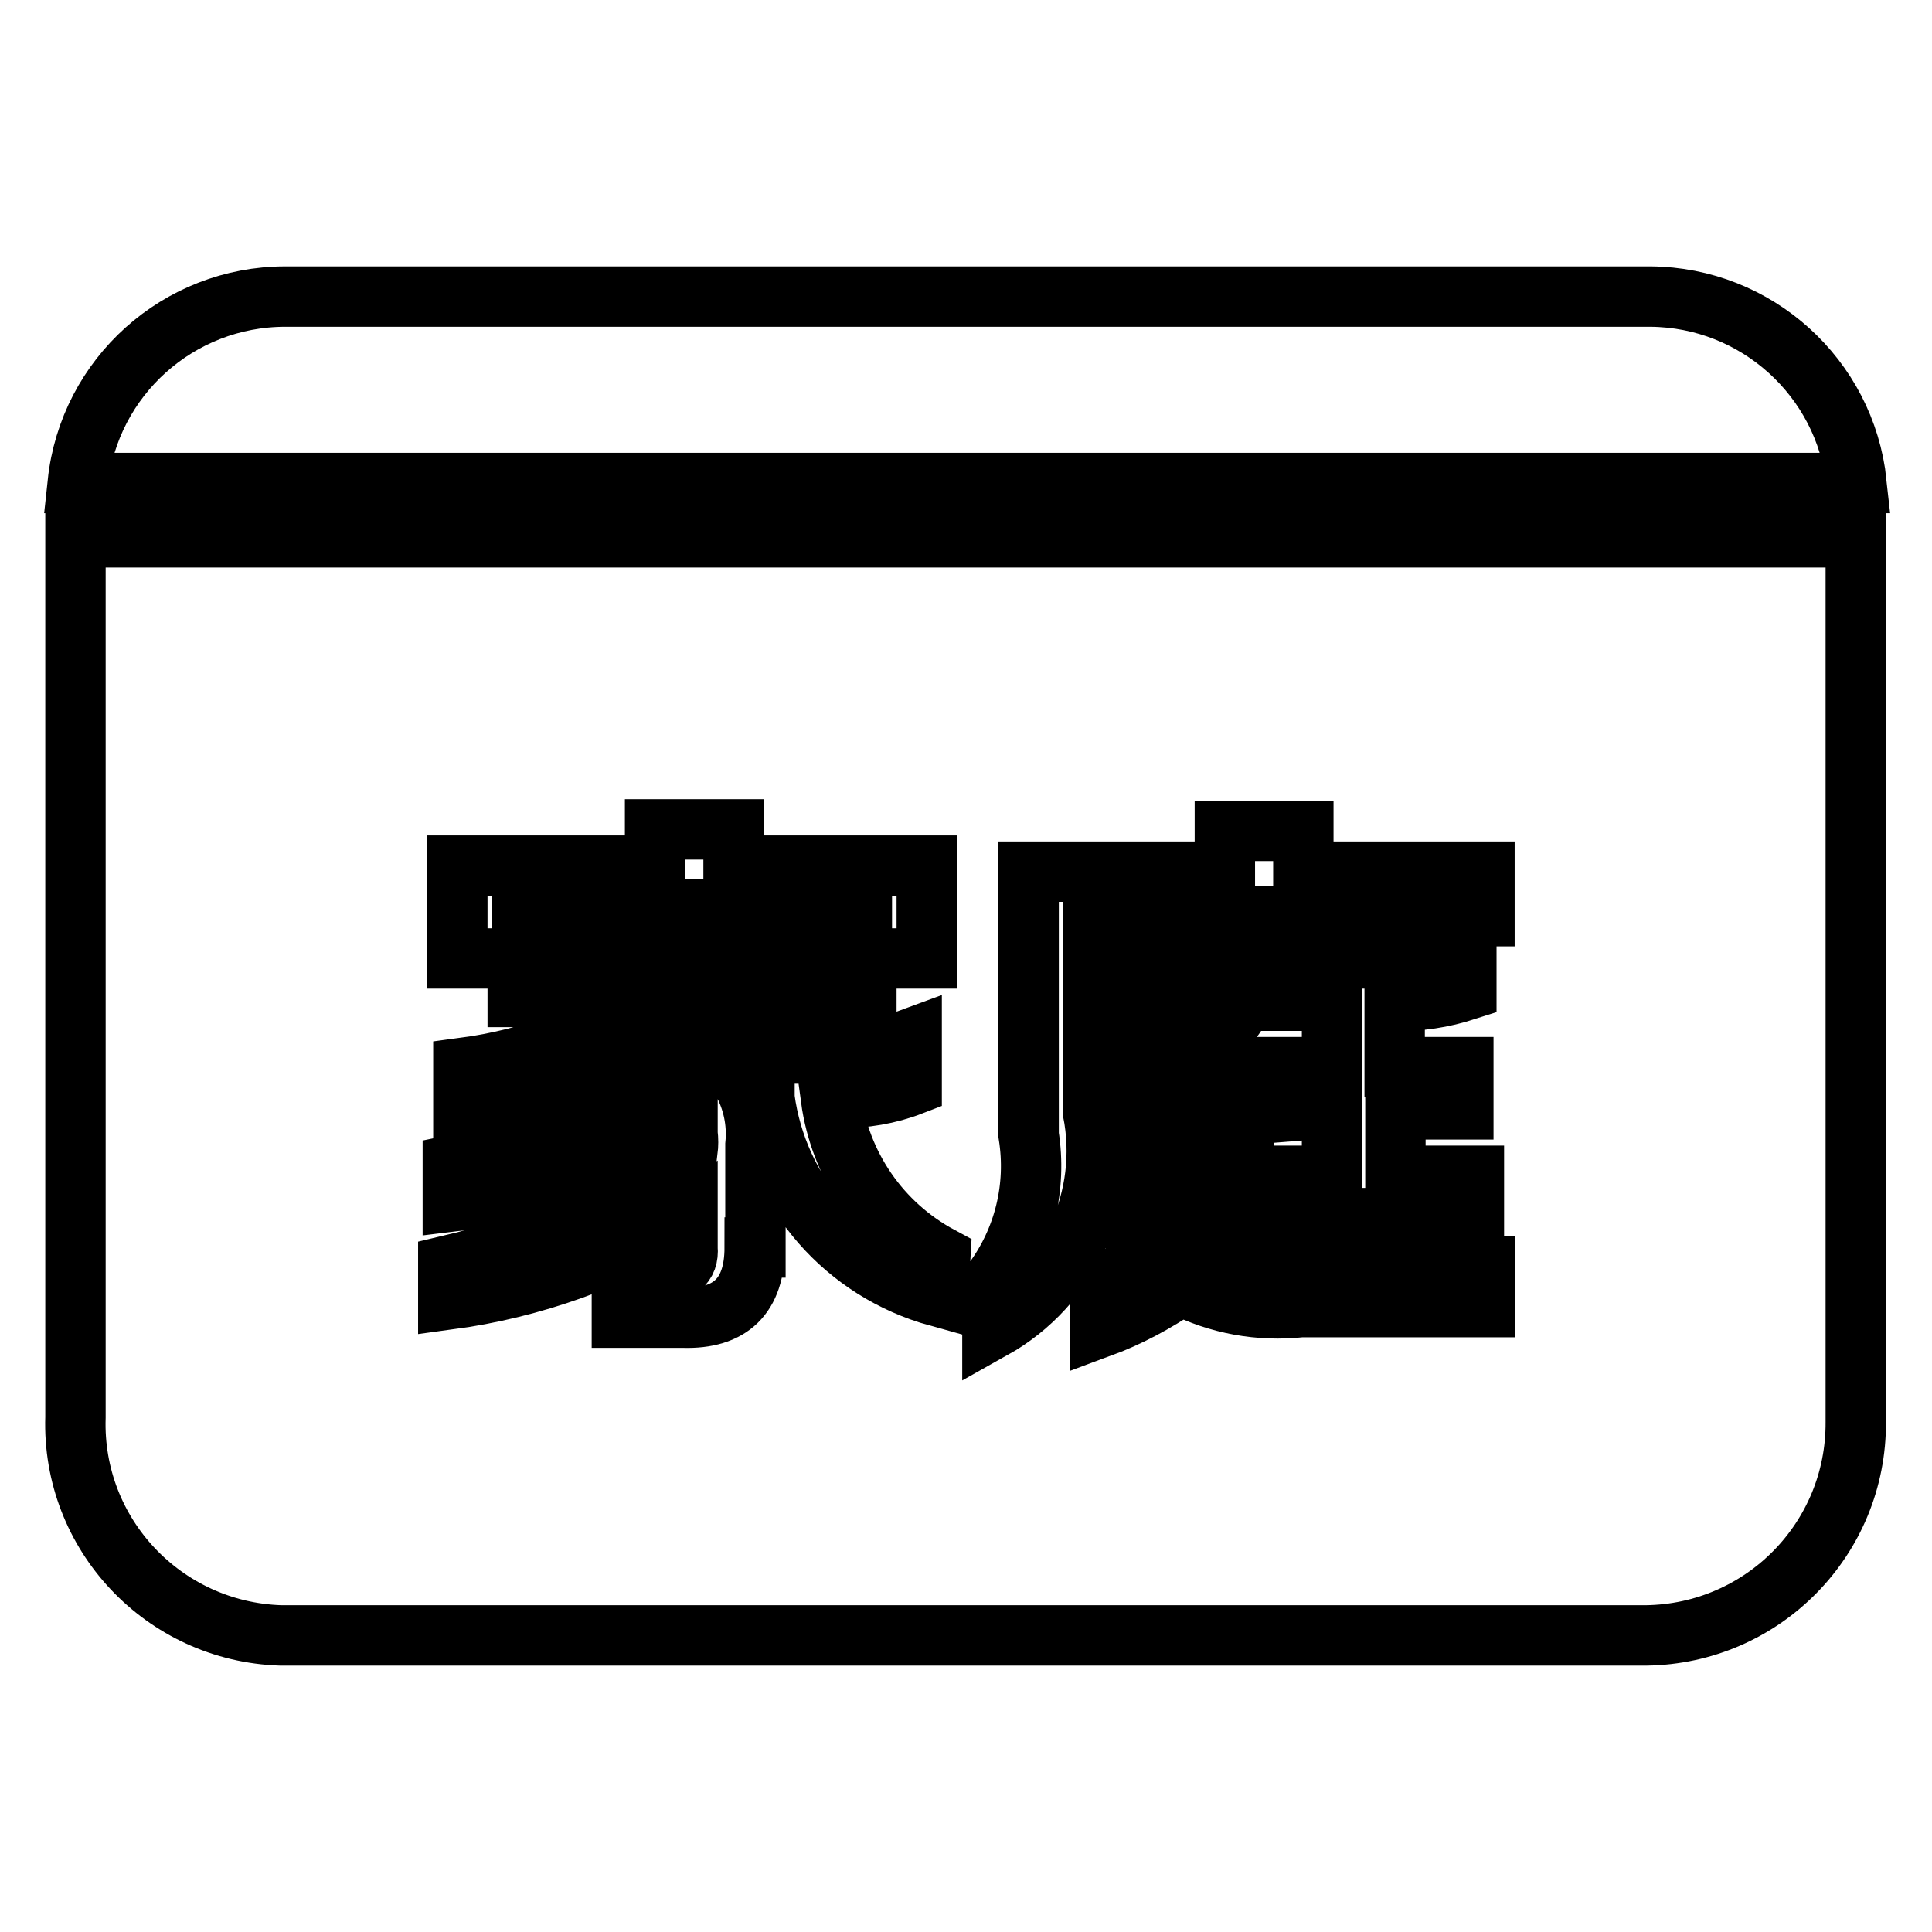
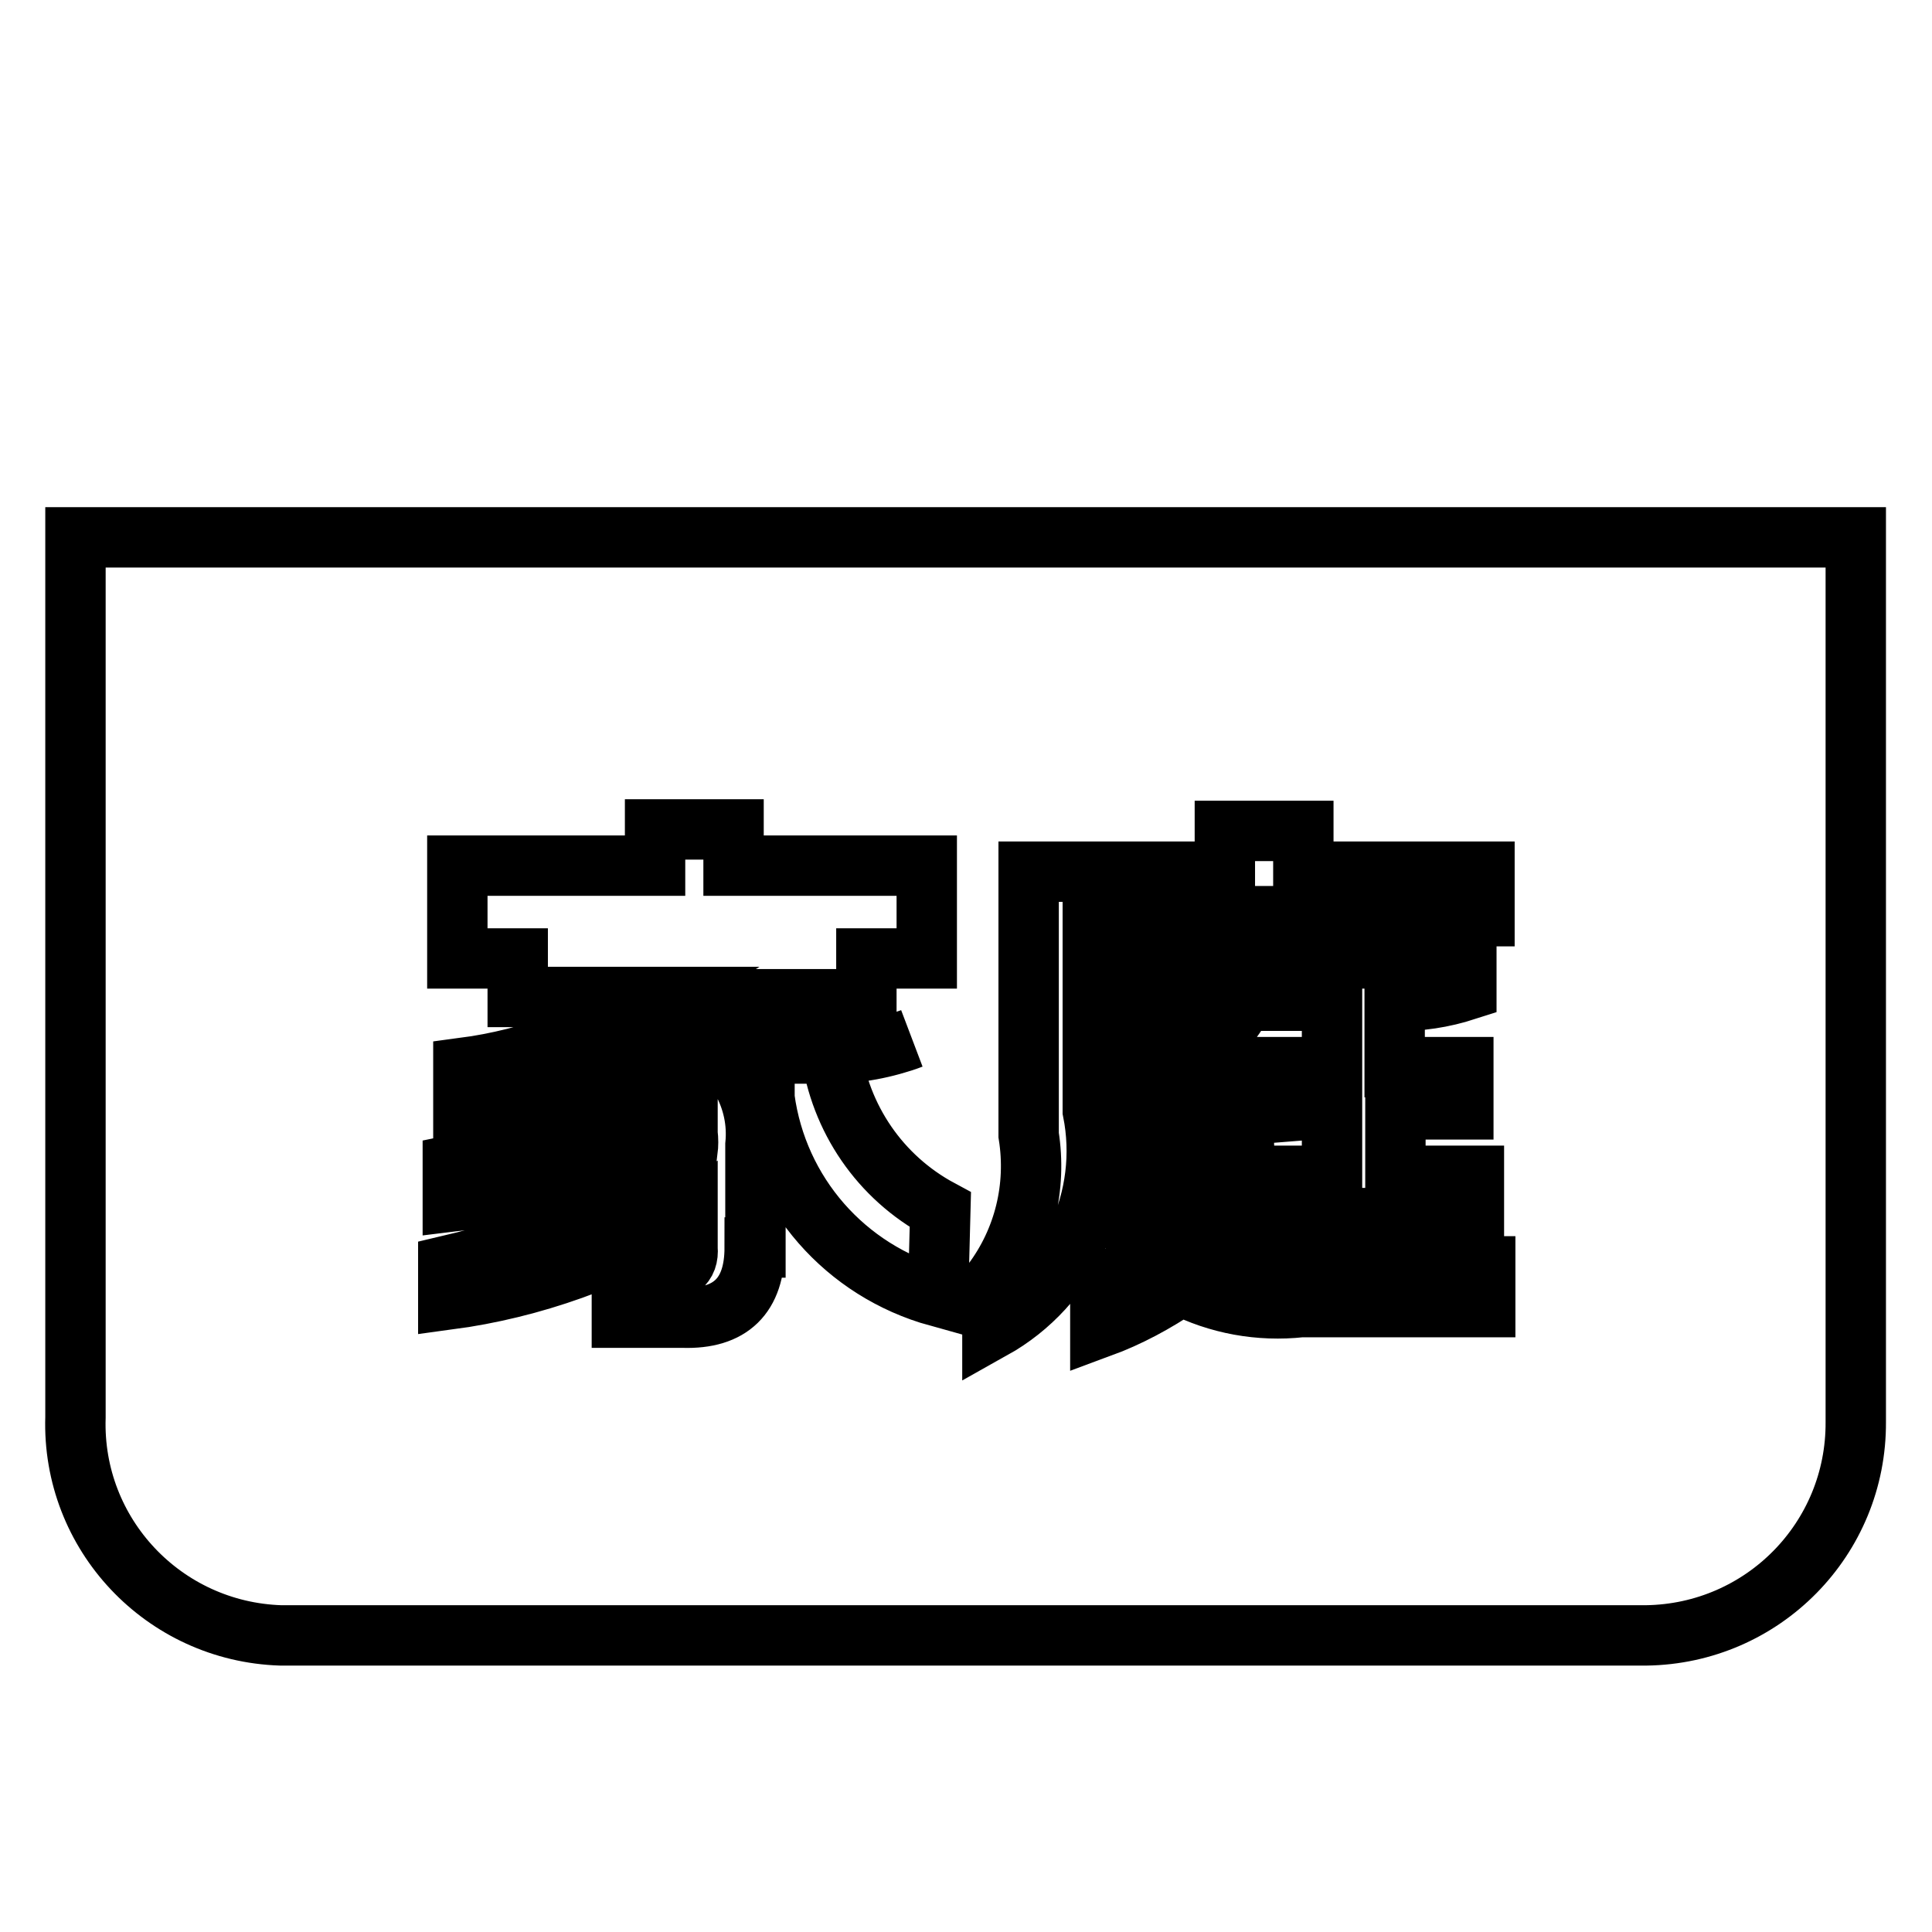
<svg xmlns="http://www.w3.org/2000/svg" version="1.1" x="0px" y="0px" viewBox="0 0 256 256" enable-background="new 0 0 256 256" xml:space="preserve">
  <g>
-     <path stroke-width="8" fill-opacity="0" stroke="#000000" d="M69.2,120.5h45v5.6h-45V120.5z M246,64c-1.5-14-13.3-24.6-27.3-24.7H37.8C23.7,39.3,11.8,49.9,10.3,64H246z " />
-     <path stroke-width="8" fill-opacity="0" stroke="#000000" d="M10,71.2v116.6c-0.5,15.5,11.7,28.4,27.2,28.9c0.2,0,0.4,0,0.6,0h180.3c15.5-0.2,27.9-12.8,27.8-28.3 c0-0.2,0-0.4,0-0.6V71.2H10z M100,165.3c0,6.4-3.2,9.5-9.5,9.3h-8.1v-5.9h4.5c3,0,4.4-1.1,4.2-3.3v-4.5 c-9.7,5.9-20.5,9.8-31.7,11.3v-4.5c11.6-2.7,22.4-7.8,31.7-15.2c0.1-0.8,0.1-1.5,0-2.3v-1.7c-9.5,5.8-20.1,9.4-31.1,10.7v-4.8 c10.4-2.1,20.2-6.2,28.9-12.2c-0.8-0.8-1.8-1.5-2.9-2c-7.9,3.2-16.2,5.4-24.6,6.5v-5.2c9.1-1.2,17.8-4.5,25.5-9.4H68.6v-5.1h-8 v-12.3h26.2v-4.8h10.4v4.8h25.6v12.3h-8v5.4H98.3c-1.9,1.9-4,3.5-6.2,4.8c5.4,2.7,8.6,8.5,8,14.5V165.3z M124.3,171.8 c-12.3-3.4-21.3-13.7-23-26.3v-5.9h8.5c3.8,0,7.5-0.7,11-2v6.2c-3.1,1.2-6.3,1.7-9.5,1.7h-1.2c1.2,8.9,6.5,16.7,14.5,21 L124.3,171.8z M196.7,173.2h-24.3c-5.5,0.6-11-0.4-15.9-2.9c-3.4,2.3-6.9,4.2-10.7,5.6v-5.6c2.2-1,4.3-2.2,6.2-3.6 c-3.2-4.5-5.1-9.9-5.4-15.5h6.5c0.4,3.5,1.4,7,3,10.1c0.8-2.7,1.2-5.5,1.2-8.2v-4.8h-10.1V143c4-2.5,7.3-6,9.5-10.1h-9.5v-5.9H165 v5.4c-2.3,4.1-5.6,7.6-9.5,10.1h9.3v8.5c0.3,5-0.9,10.1-3.3,14.5c3.7,1.7,7.8,2.5,11.9,2.3h23.4V173.2z M167.7,147.5v-6.1h8.8v-8.8 h-9v-5.6h15.5c3.8,0.1,7.7-0.5,11.3-1.7v5.9c-3.1,1-6.3,1.5-9.5,1.4v8.8h9.1v5.6h-9v8.8h10.4v5.6h-28.9v-5.6h10.1v-9L167.7,147.5z  M196.7,121.4h-51.9v25.8c2.3,11.5-3.1,23.2-13.3,28.9v-6.2c4.2-5.6,5.9-12.6,4.8-19.5v-34.9h26v-5.4h10.4v5.4h24V121.4z" />
+     <path stroke-width="8" fill-opacity="0" stroke="#000000" d="M10,71.2v116.6c-0.5,15.5,11.7,28.4,27.2,28.9c0.2,0,0.4,0,0.6,0h180.3c15.5-0.2,27.9-12.8,27.8-28.3 c0-0.2,0-0.4,0-0.6V71.2H10z M100,165.3c0,6.4-3.2,9.5-9.5,9.3h-8.1v-5.9h4.5c3,0,4.4-1.1,4.2-3.3v-4.5 c-9.7,5.9-20.5,9.8-31.7,11.3v-4.5c11.6-2.7,22.4-7.8,31.7-15.2c0.1-0.8,0.1-1.5,0-2.3v-1.7c-9.5,5.8-20.1,9.4-31.1,10.7v-4.8 c10.4-2.1,20.2-6.2,28.9-12.2c-0.8-0.8-1.8-1.5-2.9-2c-7.9,3.2-16.2,5.4-24.6,6.5v-5.2c9.1-1.2,17.8-4.5,25.5-9.4H68.6v-5.1h-8 v-12.3h26.2v-4.8h10.4v4.8h25.6v12.3h-8v5.4H98.3c-1.9,1.9-4,3.5-6.2,4.8c5.4,2.7,8.6,8.5,8,14.5V165.3z M124.3,171.8 c-12.3-3.4-21.3-13.7-23-26.3v-5.9h8.5c3.8,0,7.5-0.7,11-2c-3.1,1.2-6.3,1.7-9.5,1.7h-1.2c1.2,8.9,6.5,16.7,14.5,21 L124.3,171.8z M196.7,173.2h-24.3c-5.5,0.6-11-0.4-15.9-2.9c-3.4,2.3-6.9,4.2-10.7,5.6v-5.6c2.2-1,4.3-2.2,6.2-3.6 c-3.2-4.5-5.1-9.9-5.4-15.5h6.5c0.4,3.5,1.4,7,3,10.1c0.8-2.7,1.2-5.5,1.2-8.2v-4.8h-10.1V143c4-2.5,7.3-6,9.5-10.1h-9.5v-5.9H165 v5.4c-2.3,4.1-5.6,7.6-9.5,10.1h9.3v8.5c0.3,5-0.9,10.1-3.3,14.5c3.7,1.7,7.8,2.5,11.9,2.3h23.4V173.2z M167.7,147.5v-6.1h8.8v-8.8 h-9v-5.6h15.5c3.8,0.1,7.7-0.5,11.3-1.7v5.9c-3.1,1-6.3,1.5-9.5,1.4v8.8h9.1v5.6h-9v8.8h10.4v5.6h-28.9v-5.6h10.1v-9L167.7,147.5z  M196.7,121.4h-51.9v25.8c2.3,11.5-3.1,23.2-13.3,28.9v-6.2c4.2-5.6,5.9-12.6,4.8-19.5v-34.9h26v-5.4h10.4v5.4h24V121.4z" />
  </g>
</svg>